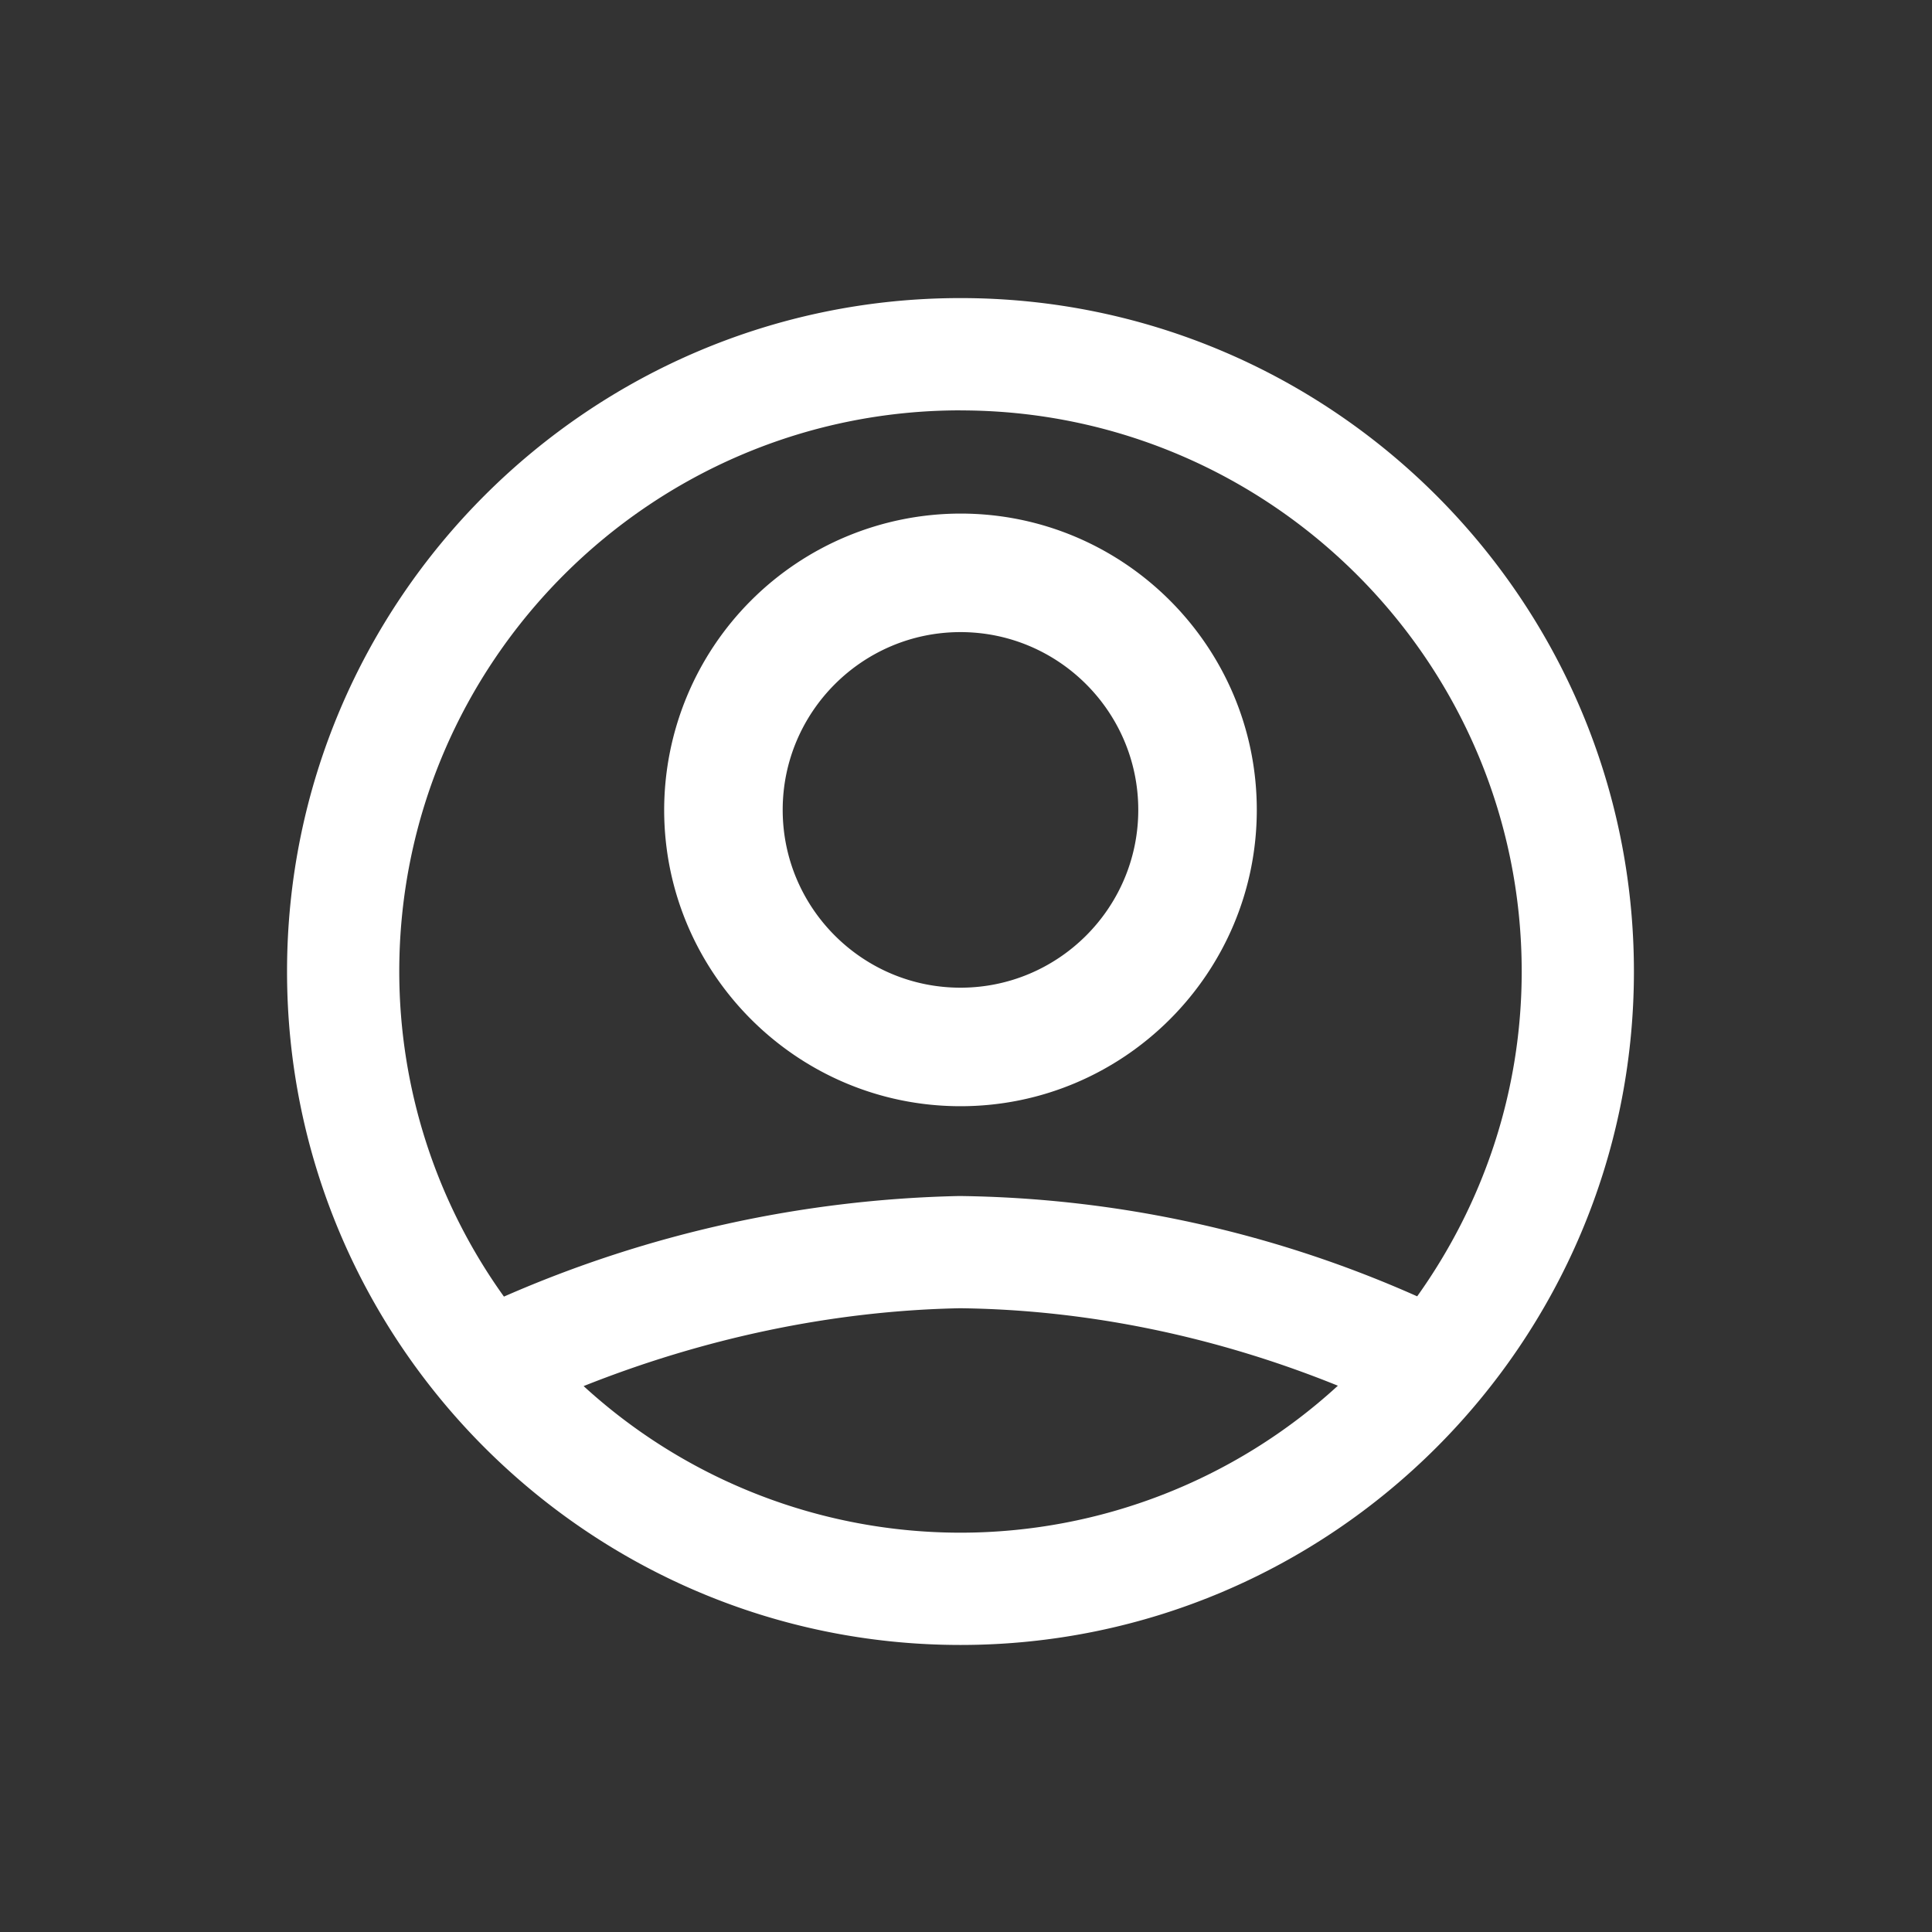
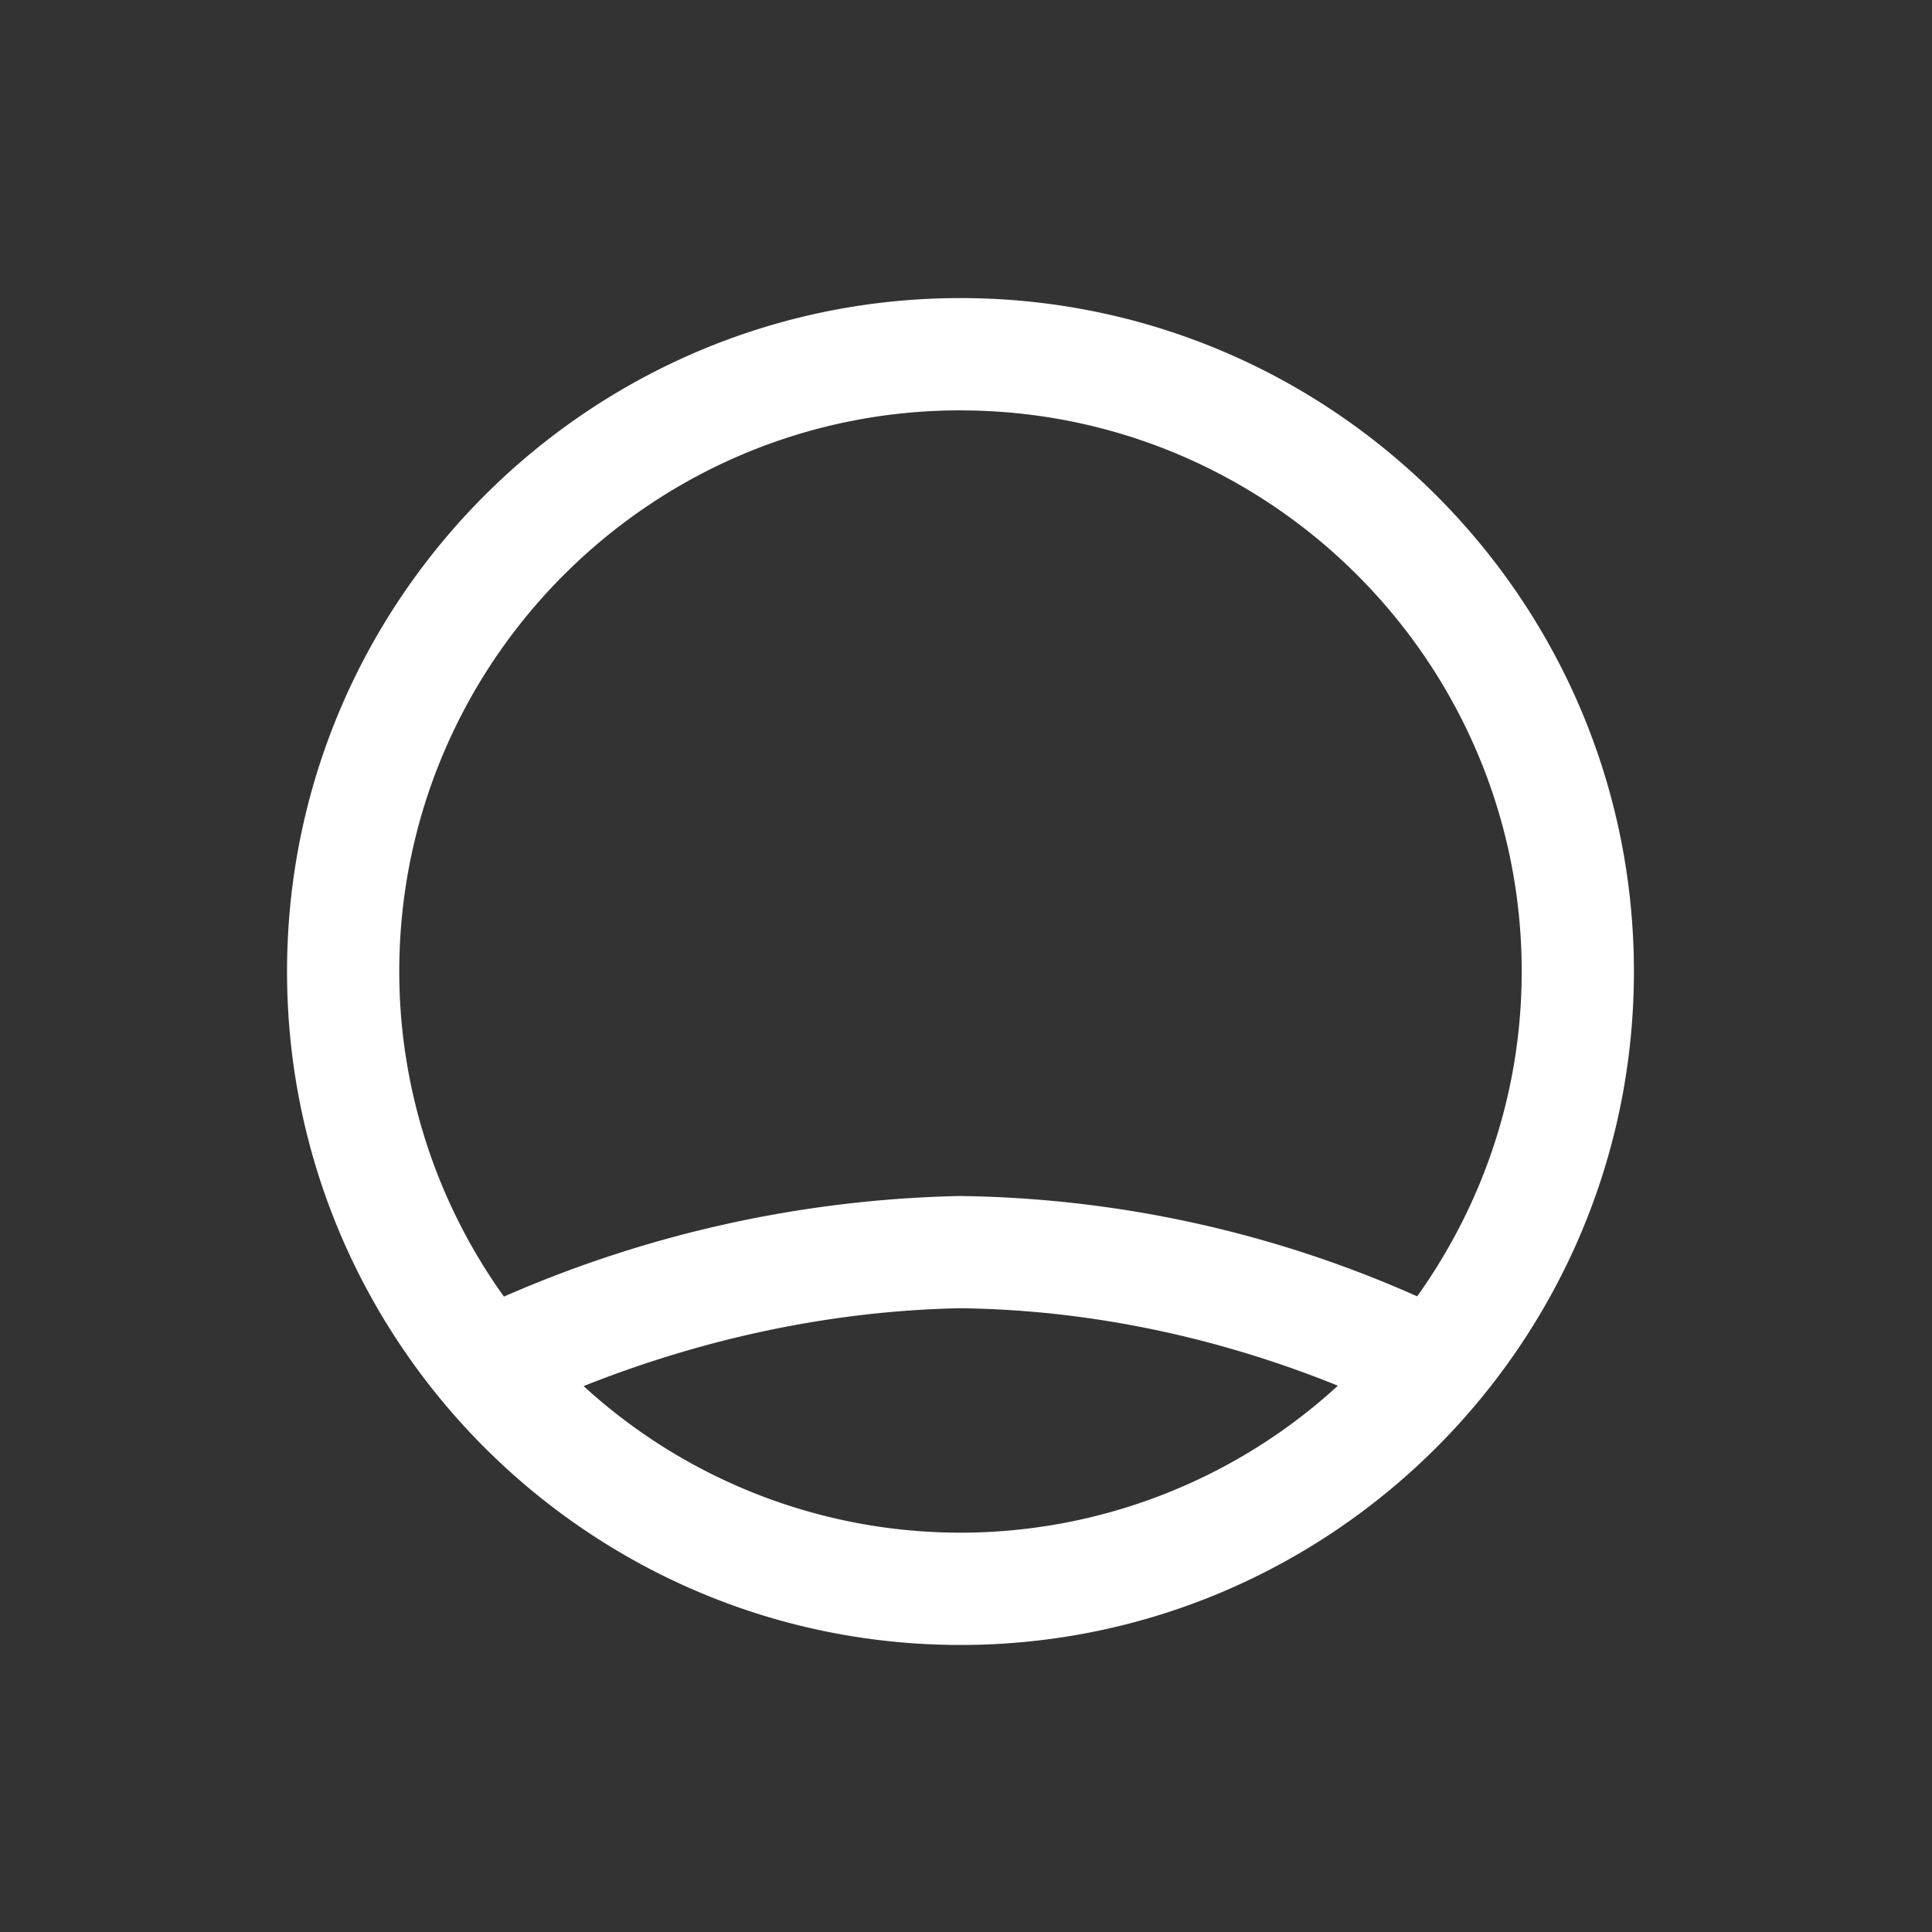
<svg xmlns="http://www.w3.org/2000/svg" xmlns:ns1="http://sodipodi.sourceforge.net/DTD/sodipodi-0.dtd" xmlns:ns2="http://www.inkscape.org/namespaces/inkscape" width="175" height="175" viewBox="0 0 175 175" version="1.1" id="svg4508" ns1:docname="icon-compte-avatar.svg" ns2:version="0.92.1 r15371">
  <rect x="0" y="0" width="175" height="175" fill="#333333" stroke="none" />
  <defs id="defs4512" />
  <ns1:namedview pagecolor="#ffffff" bordercolor="#666666" borderopacity="1" objecttolerance="10" gridtolerance="10" guidetolerance="10" ns2:pageopacity="0" ns2:pageshadow="2" ns2:window-width="1920" ns2:window-height="1027" id="namedview4510" showgrid="true" fit-margin-top="26" fit-margin-left="26" fit-margin-bottom="26" fit-margin-right="26" ns2:zoom="1" ns2:cx="19.633192" ns2:cy="4.7341876" ns2:window-x="-8" ns2:window-y="1072" ns2:window-maximized="1" ns2:current-layer="svg4508">
    <ns2:grid type="xygrid" id="grid5059" originx="26" originy="26" />
  </ns1:namedview>
  <g id="g4506" style="fill:#ffffff;fill-rule:evenodd" transform="matrix(4.88,0,0,4.88,26,27)">
    <path d="m 5.505,20.195 c 2.229,-0.888 4.614,-1.398 6.983,-1.445 2.4,0.027 4.79,0.536 7.017,1.438 a 10.369,10.369 0 0 1 -7.006,2.728 10.358,10.358 0 0 1 -6.994,-2.721 m 6.994,-18.11 c 5.745,0 10.418,4.672 10.418,10.415 0,2.248 -0.724,4.325 -1.94,6.029 A 21.498,21.498 0 0 0 12.48,16.667 22.228,22.228 0 0 0 4.026,18.534 10.355,10.355 0 0 1 2.083,12.5 C 2.083,6.757 6.756,2.084 12.499,2.084 M 12.5,0 C 5.607,0 0,5.608 0,12.5 0,19.392 5.607,25 12.5,25 19.391,25 25,19.392 25,12.5 25,5.608 19.392,0 12.5,0" id="path4502" ns2:connector-curvature="0" />
-     <path d="m 12.5,6.2 c 1.82,0 3.3,1.48 3.3,3.3 0,1.82 -1.48,3.3 -3.3,3.3 -1.82,0 -3.3,-1.48 -3.3,-3.3 0,-1.82 1.48,-3.3 3.3,-3.3 m 0,8.8 C 15.532,15 18,12.532 18,9.5 18,6.467 15.532,4 12.5,4 A 5.507,5.507 0 0 0 7,9.5 c 0,3.032 2.468,5.5 5.5,5.5" id="path4504" ns2:connector-curvature="0" />
  </g>
</svg>